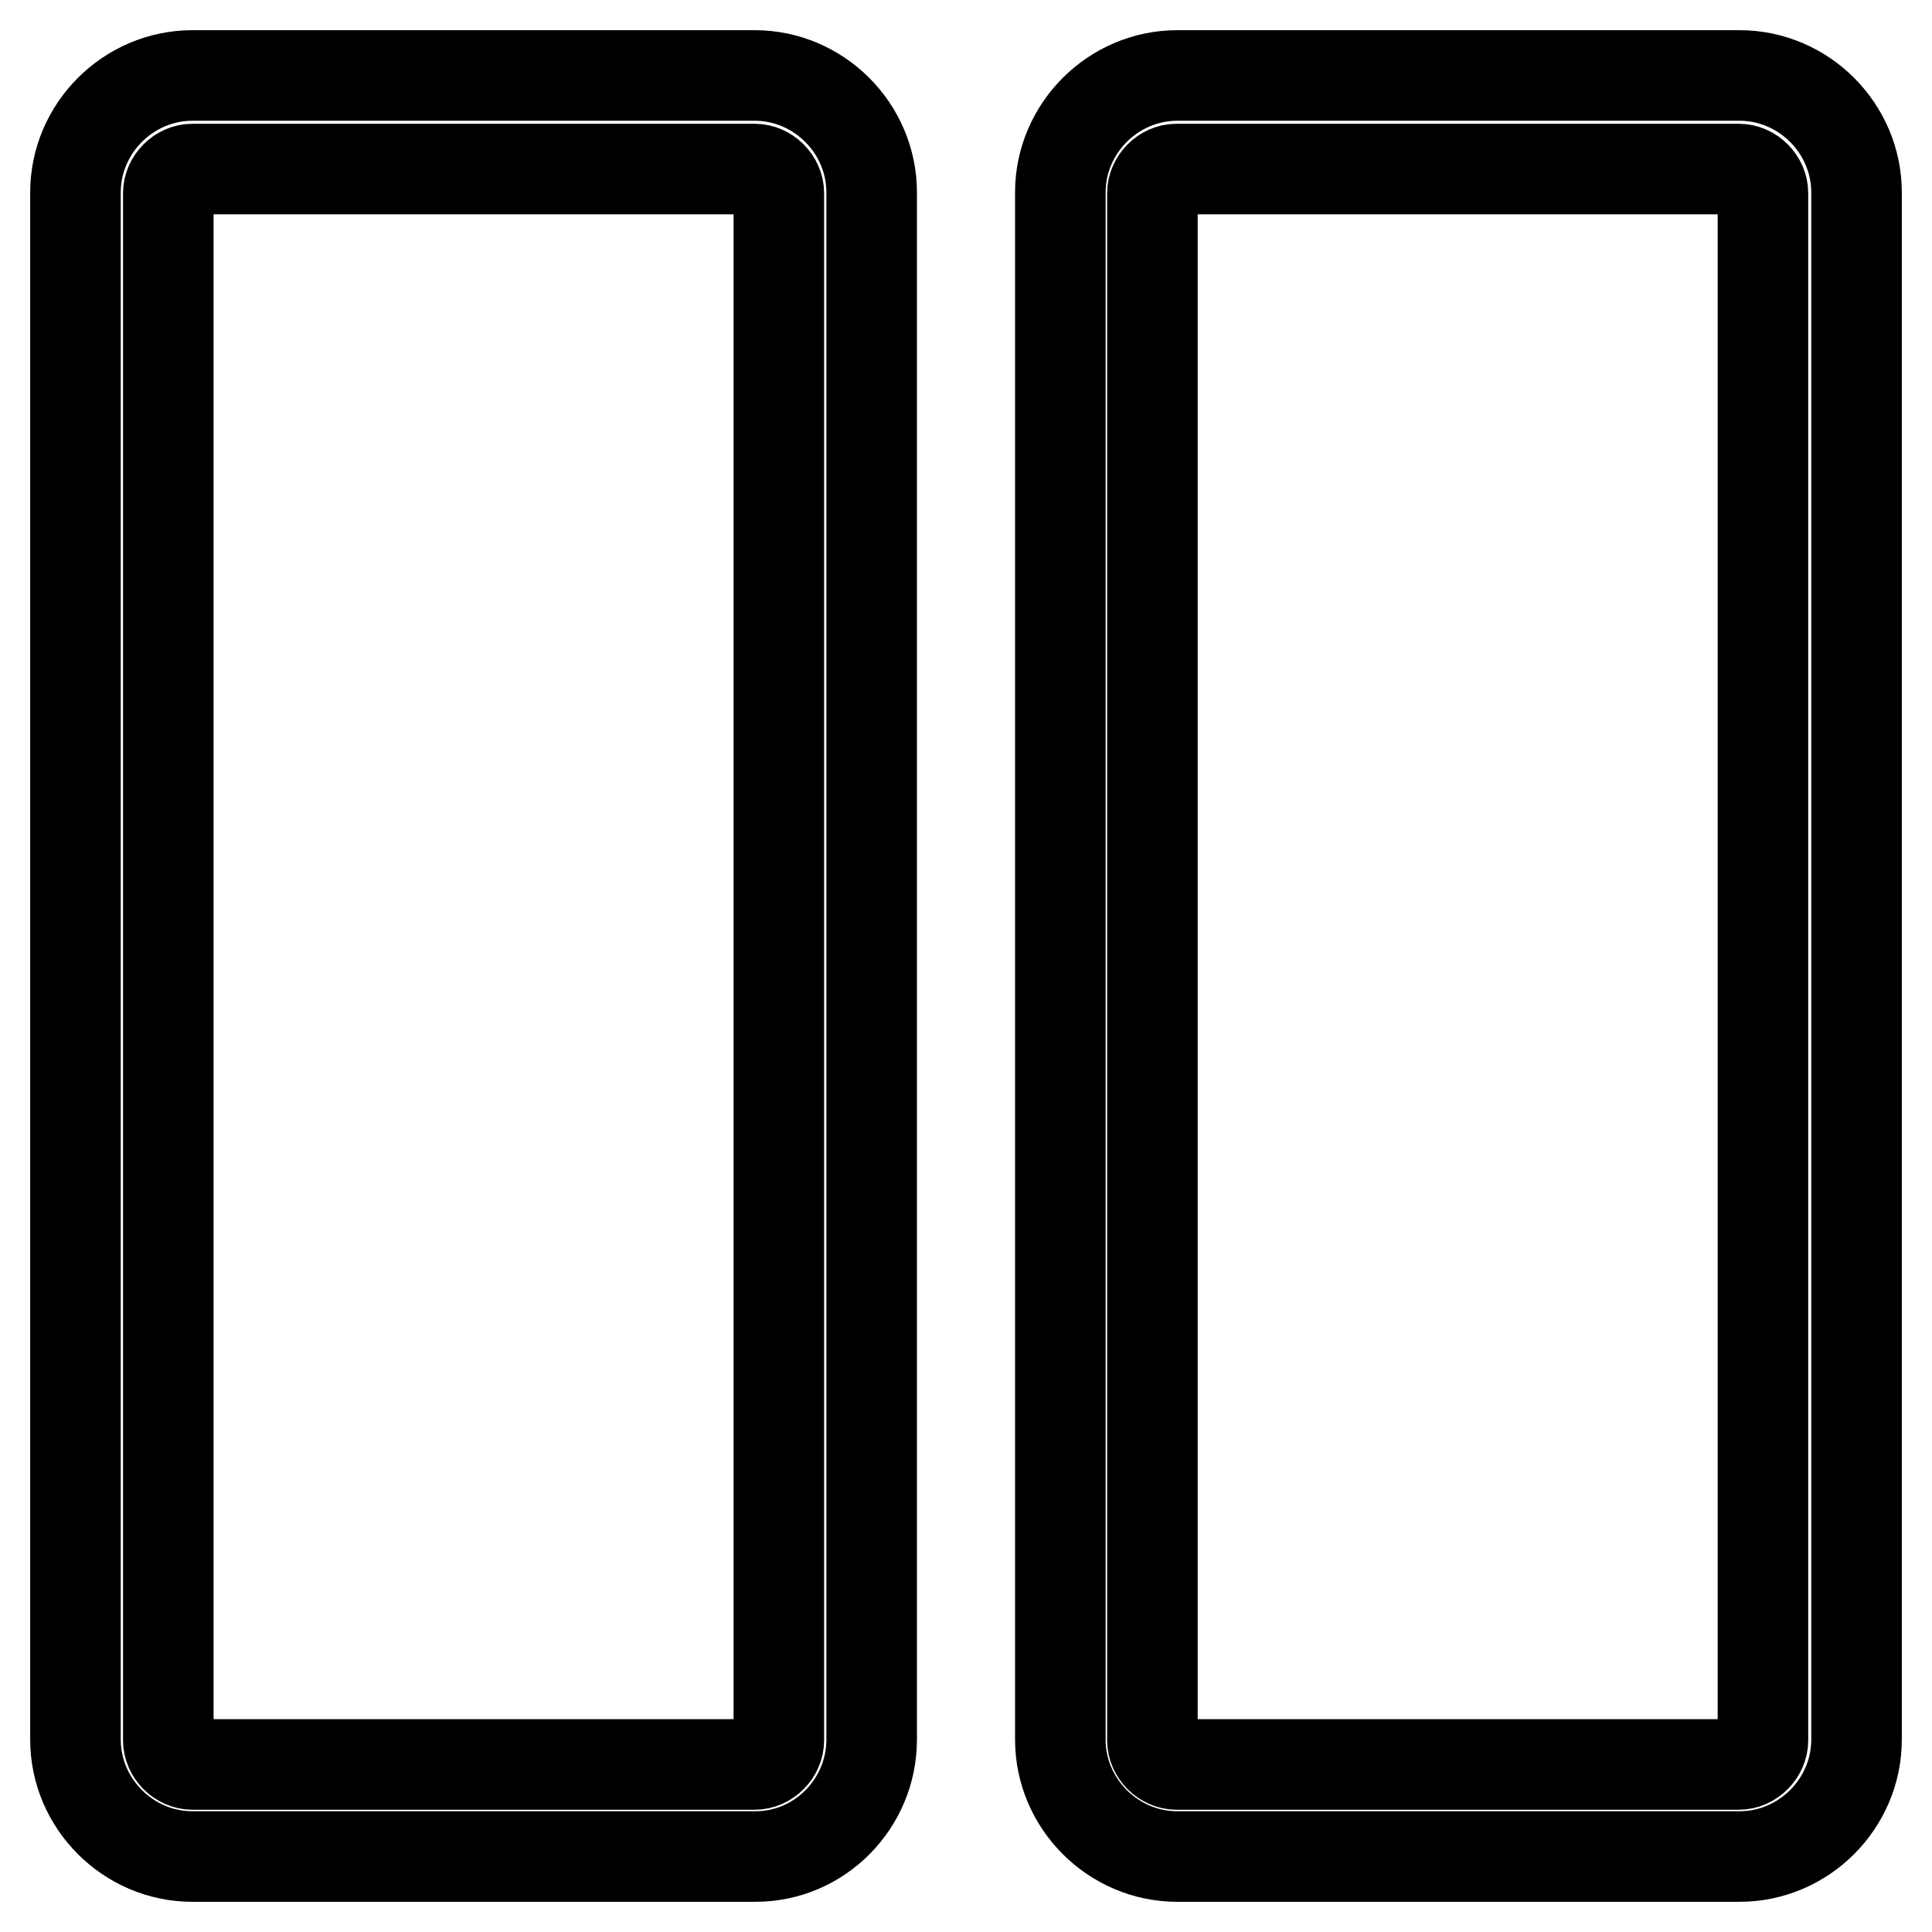
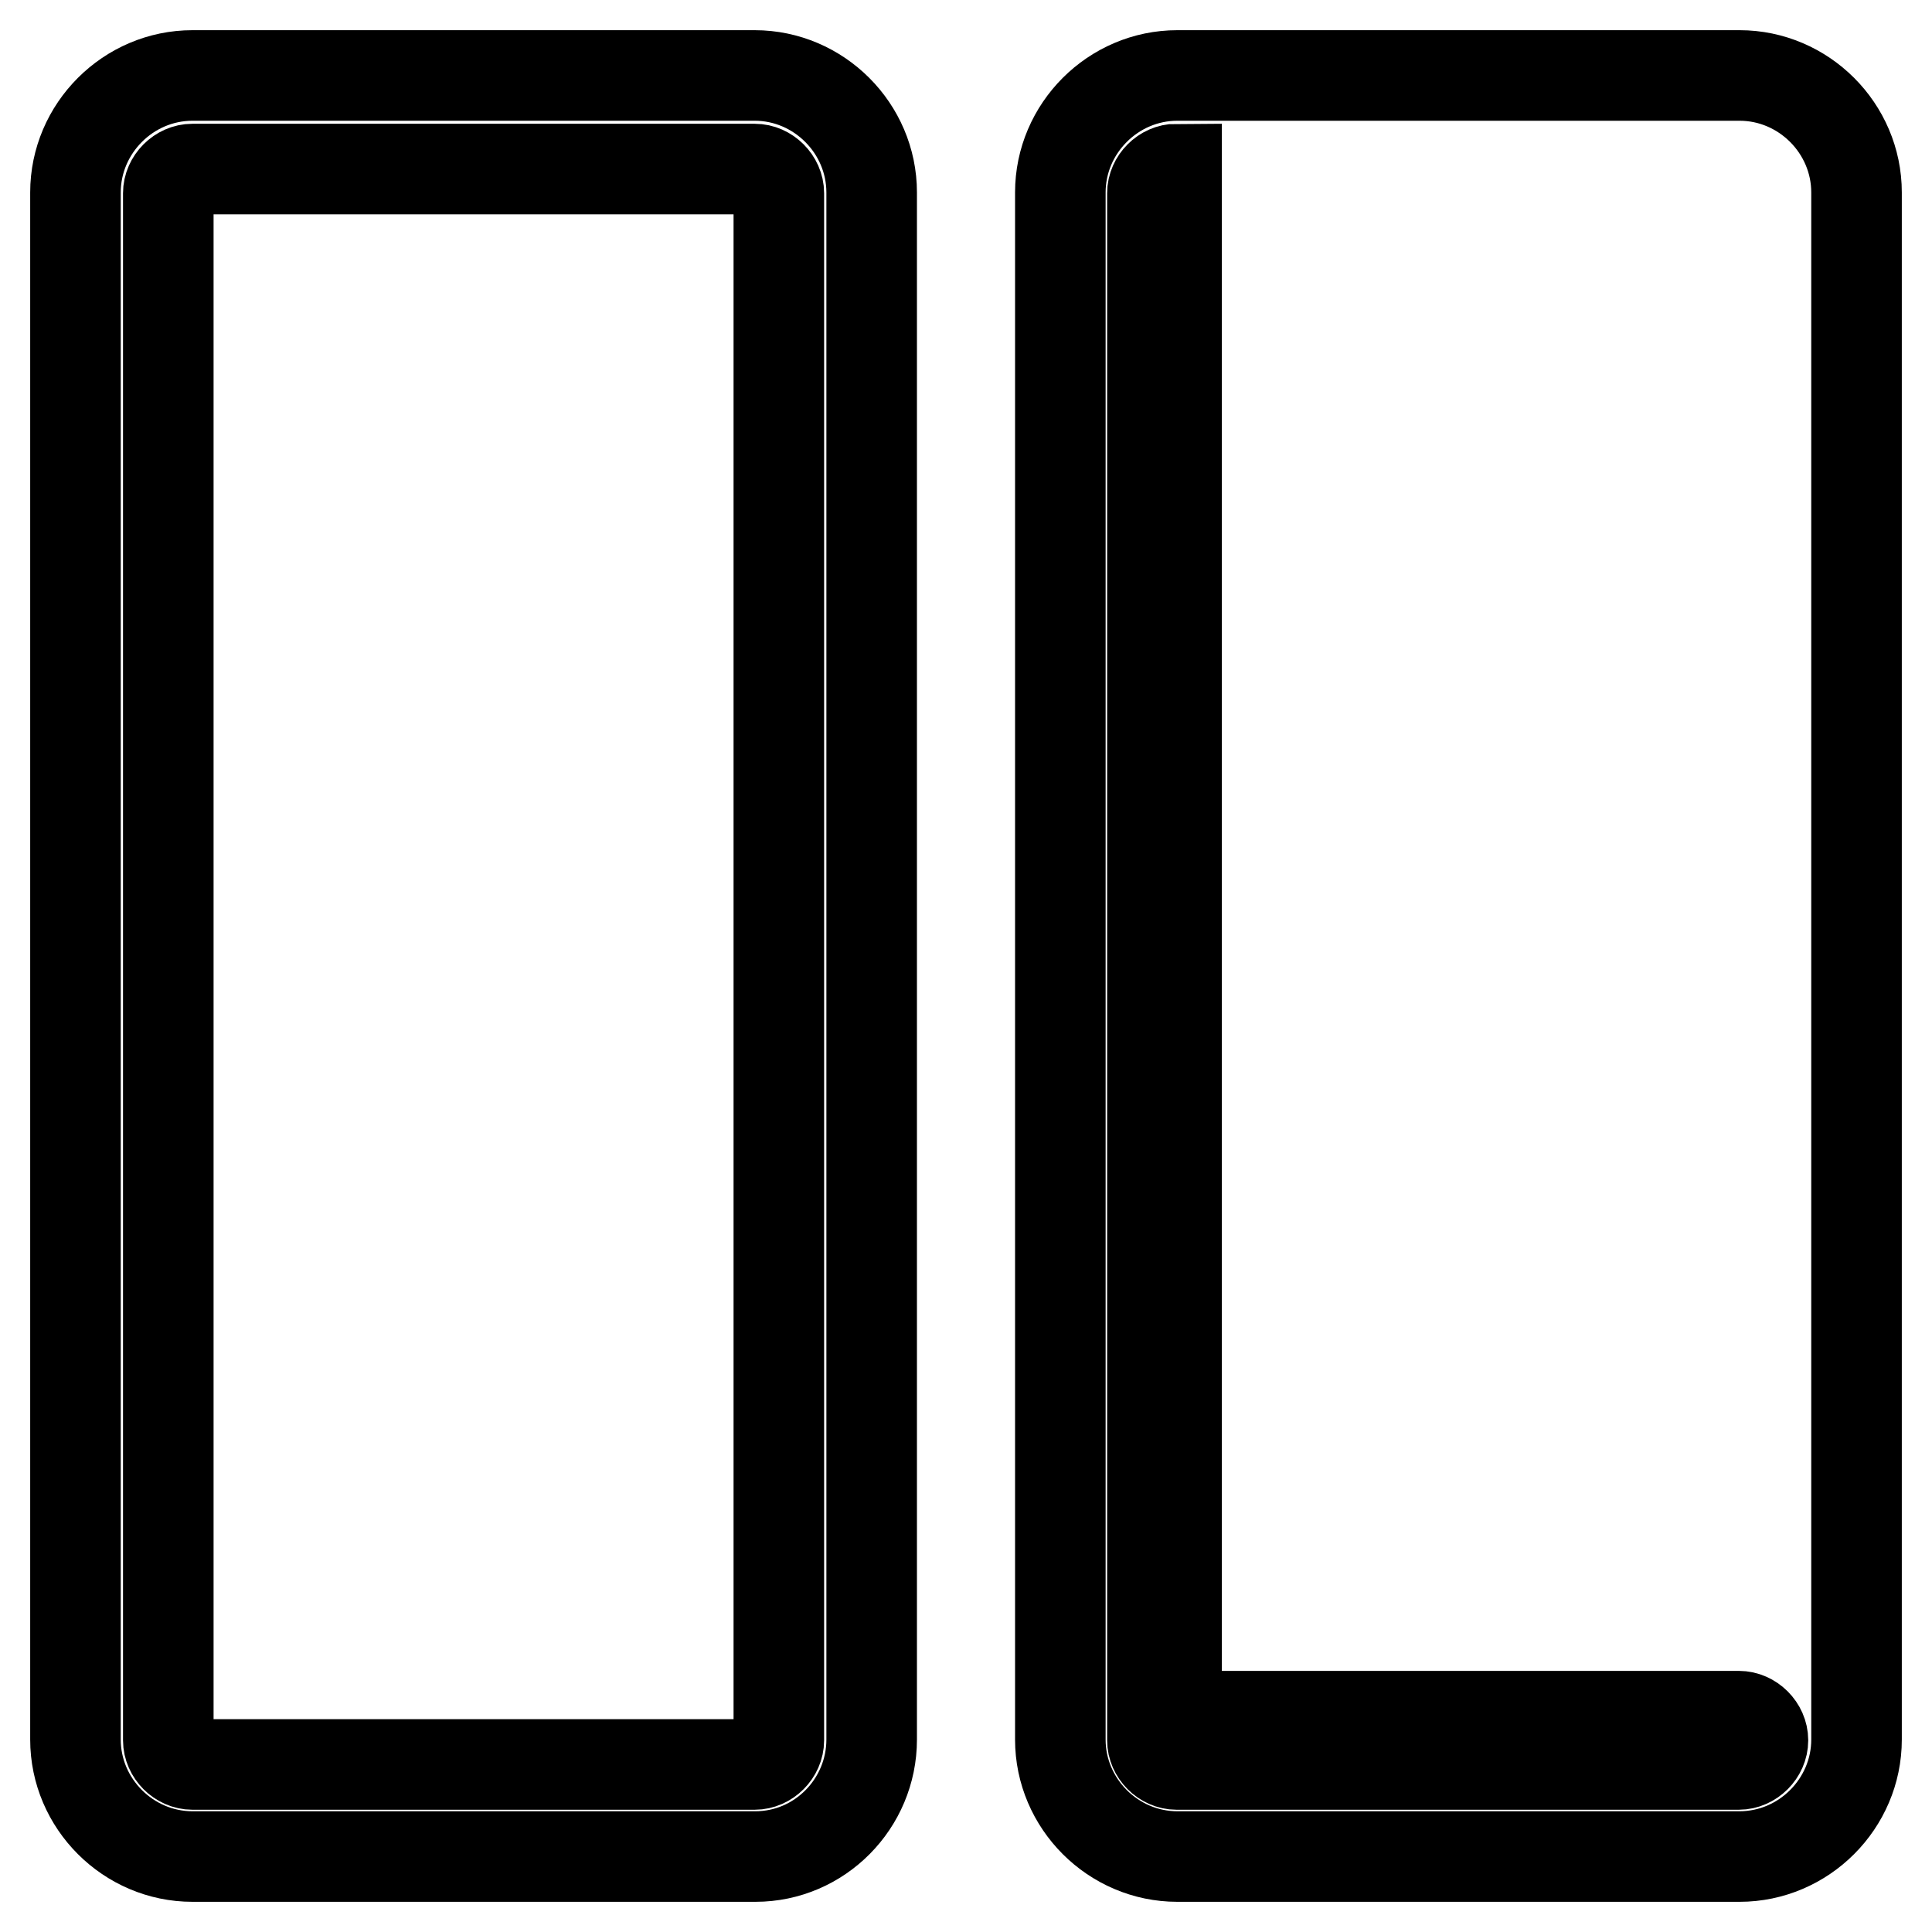
<svg xmlns="http://www.w3.org/2000/svg" version="1.1" x="0px" y="0px" viewBox="0 0 256 256" enable-background="new 0 0 256 256" xml:space="preserve">
  <g>
-     <path stroke-width="12" fill-opacity="0" stroke="#000000" d="M230.5,246h-74.5c-8.5,0-15.5-7-15.5-15.5v-205c0-8.5,7-15.5,15.5-15.5h74.5c8.5,0,15.5,7,15.5,15.5v205 C246,239,239,246,230.5,246z M155.9,22.4c-1.7,0-3.2,1.5-3.2,3.2v205c0,1.7,1.5,3.2,3.2,3.2h74.5c1.7,0,3.2-1.5,3.2-3.2v-205 c0-1.7-1.5-3.2-3.2-3.2H155.9z M100.1,246H25.5C17,246,10,239,10,230.5v-205C10,17,17,10,25.5,10h74.5c8.5,0,15.5,7,15.5,15.5v205 C115.5,239,108.6,246,100.1,246z M25.5,22.4c-1.7,0-3.2,1.5-3.2,3.2v205c0,1.7,1.5,3.2,3.2,3.2h74.5c1.7,0,3.2-1.5,3.2-3.2v-205 c0-1.7-1.5-3.2-3.2-3.2H25.5z" />
+     <path stroke-width="12" fill-opacity="0" stroke="#000000" d="M230.5,246h-74.5c-8.5,0-15.5-7-15.5-15.5v-205c0-8.5,7-15.5,15.5-15.5h74.5c8.5,0,15.5,7,15.5,15.5v205 C246,239,239,246,230.5,246z M155.9,22.4c-1.7,0-3.2,1.5-3.2,3.2v205c0,1.7,1.5,3.2,3.2,3.2h74.5c1.7,0,3.2-1.5,3.2-3.2c0-1.7-1.5-3.2-3.2-3.2H155.9z M100.1,246H25.5C17,246,10,239,10,230.5v-205C10,17,17,10,25.5,10h74.5c8.5,0,15.5,7,15.5,15.5v205 C115.5,239,108.6,246,100.1,246z M25.5,22.4c-1.7,0-3.2,1.5-3.2,3.2v205c0,1.7,1.5,3.2,3.2,3.2h74.5c1.7,0,3.2-1.5,3.2-3.2v-205 c0-1.7-1.5-3.2-3.2-3.2H25.5z" />
  </g>
</svg>